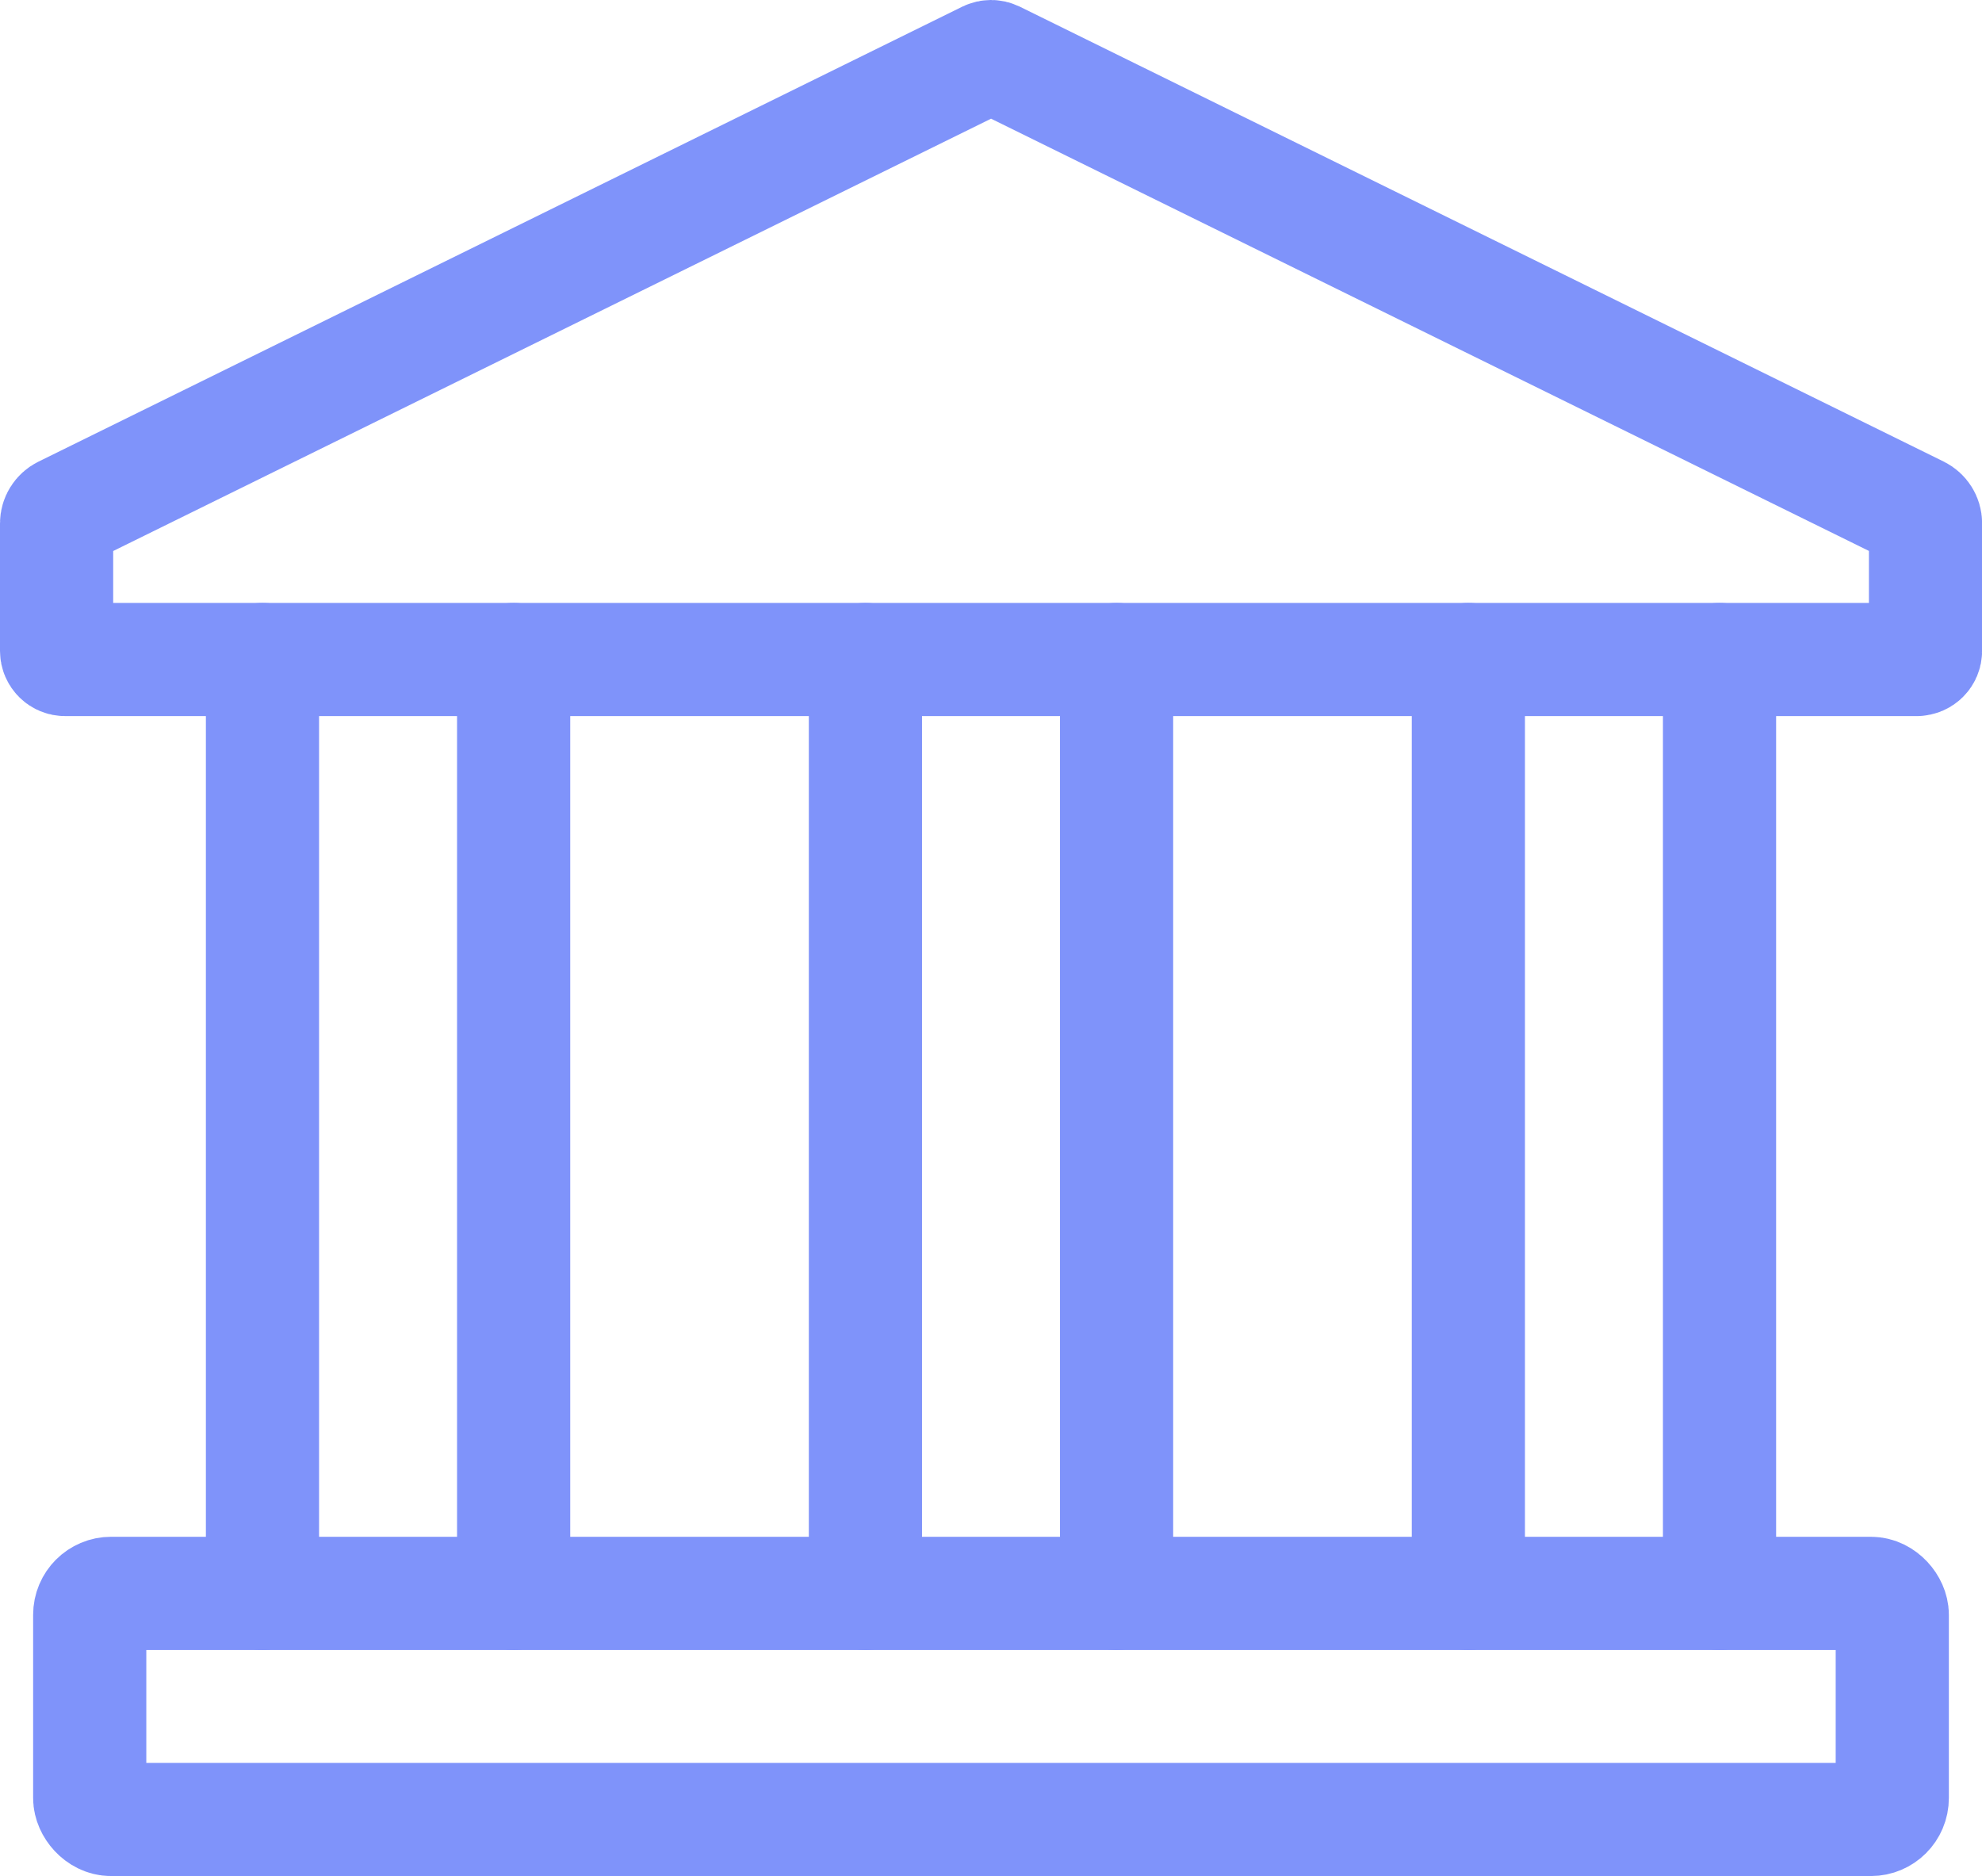
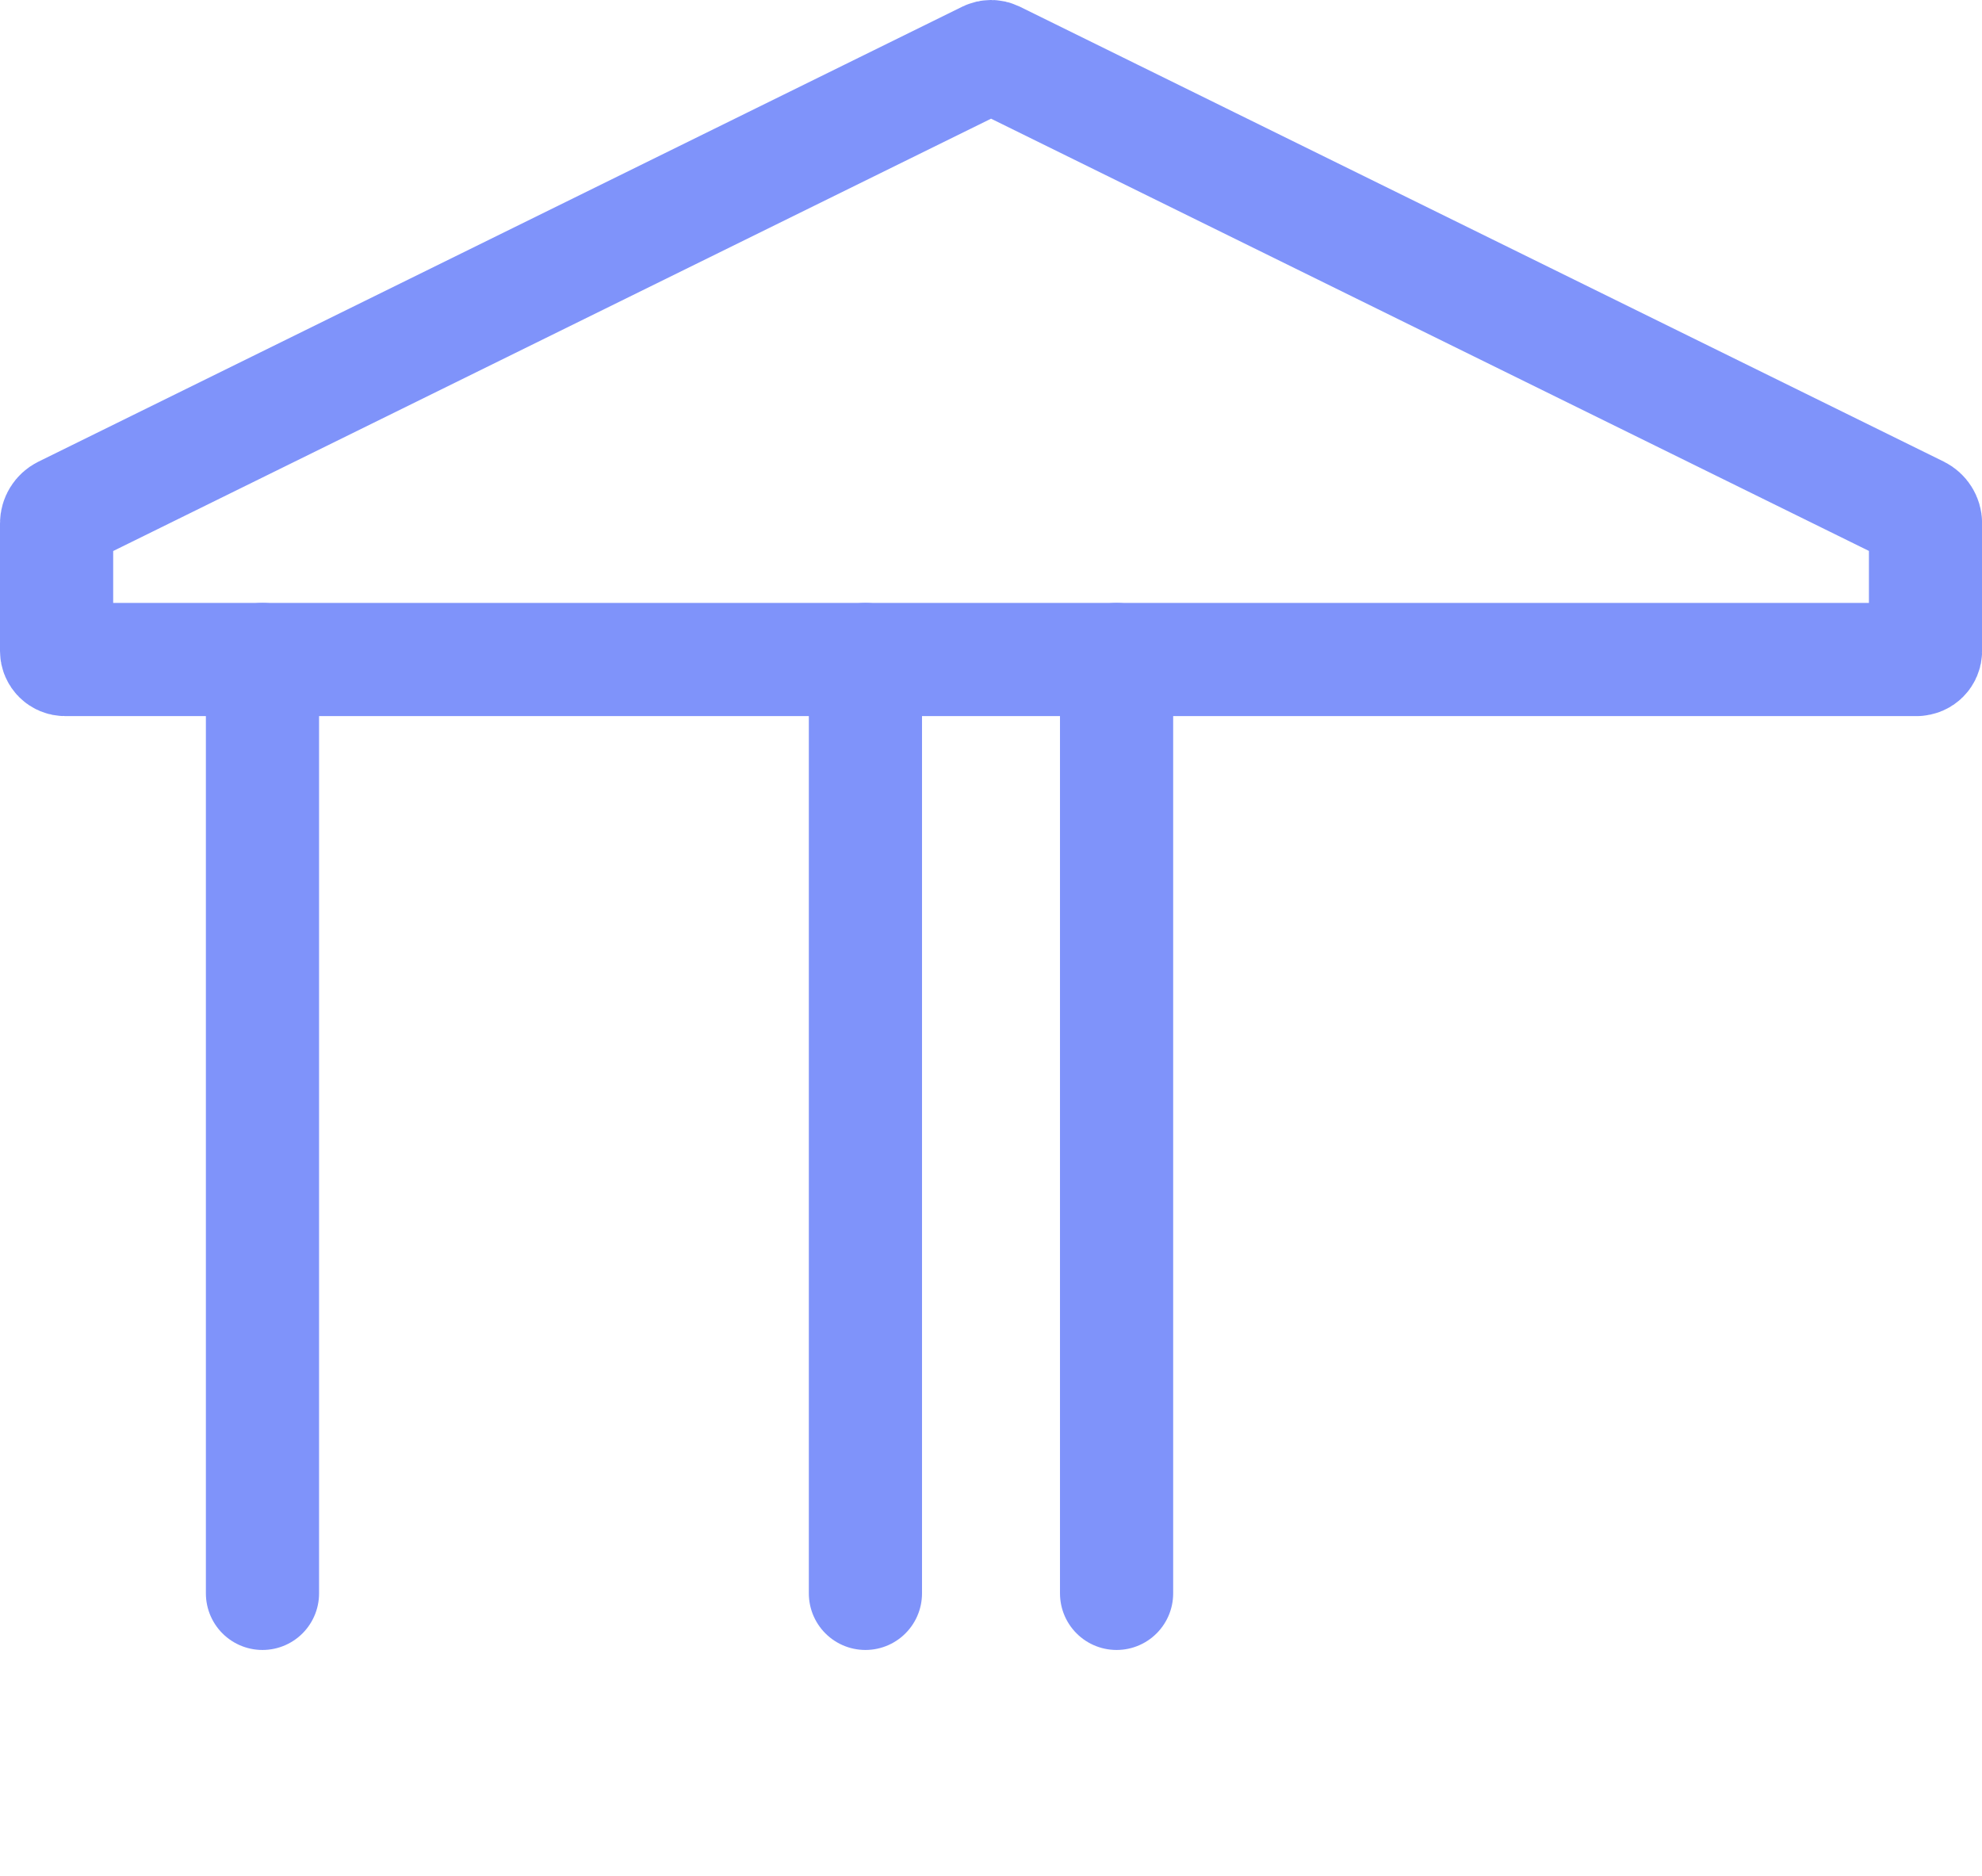
<svg xmlns="http://www.w3.org/2000/svg" id="Layer_2" data-name="Layer 2" viewBox="0 0 192.63 182.32">
  <defs>
    <style>
      .cls-1 {
        fill: none;
        stroke: #7f93fa;
        stroke-linecap: round;
        stroke-linejoin: round;
        stroke-width: 11px;
      }
    </style>
  </defs>
  <g id="Layer_1-2" data-name="Layer 1">
    <g>
      <line class="cls-1" x1="25.51" y1="64.09" x2="25.51" y2="154.84" />
-       <line class="cls-1" x1="49.92" y1="64.09" x2="49.92" y2="154.84" />
-       <line class="cls-1" x1="167.12" y1="64.09" x2="167.12" y2="154.84" />
-       <line class="cls-1" x1="142.71" y1="64.09" x2="142.71" y2="154.84" />
      <line class="cls-1" x1="84.11" y1="64.09" x2="84.11" y2="154.84" />
      <line class="cls-1" x1="108.52" y1="64.09" x2="108.52" y2="154.84" />
-       <rect class="cls-1" x="8.72" y="154.84" width="175.19" height="21.97" rx="2.08" ry="2.08" />
      <path class="cls-1" d="M186.3,64.09H6.33c-.46,0-.83-.37-.83-.83v-12.4c0-.45.26-.86.66-1.06L95.96,5.58c.23-.11.49-.11.72,0l89.8,44.21c.4.2.66.61.66,1.06v12.4c0,.46-.37.83-.83.83Z" />
    </g>
  </g>
</svg>